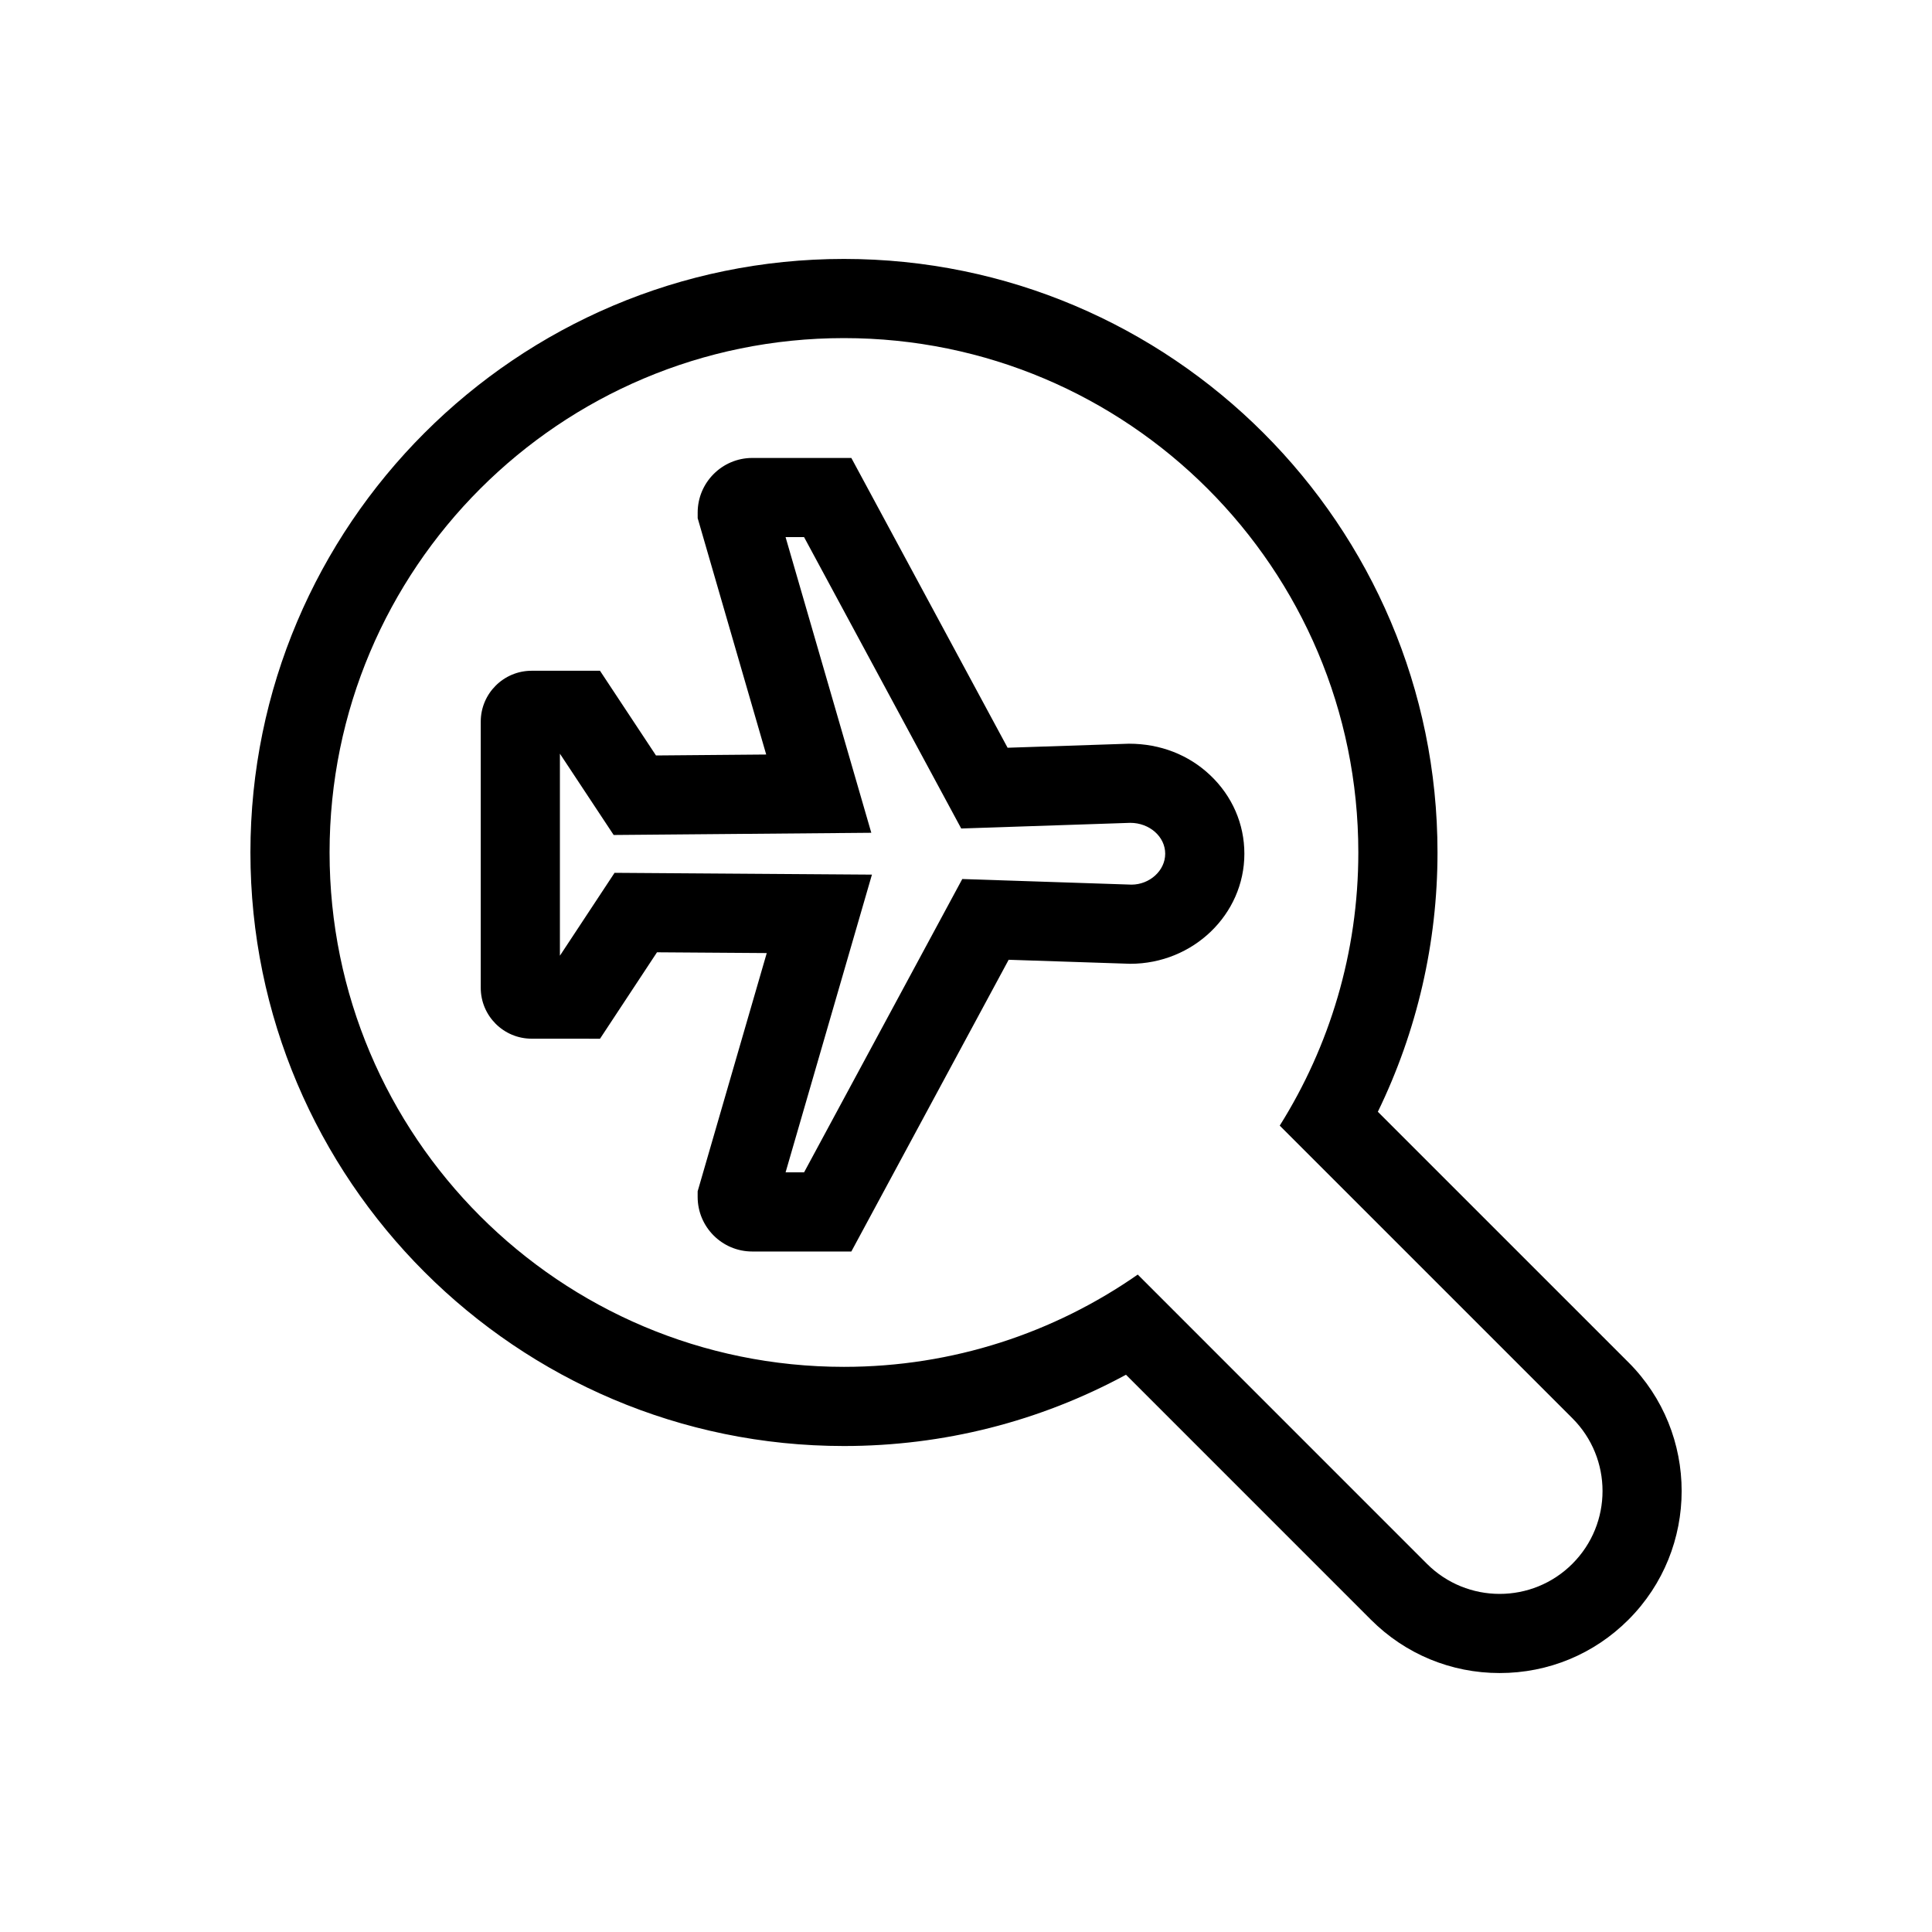
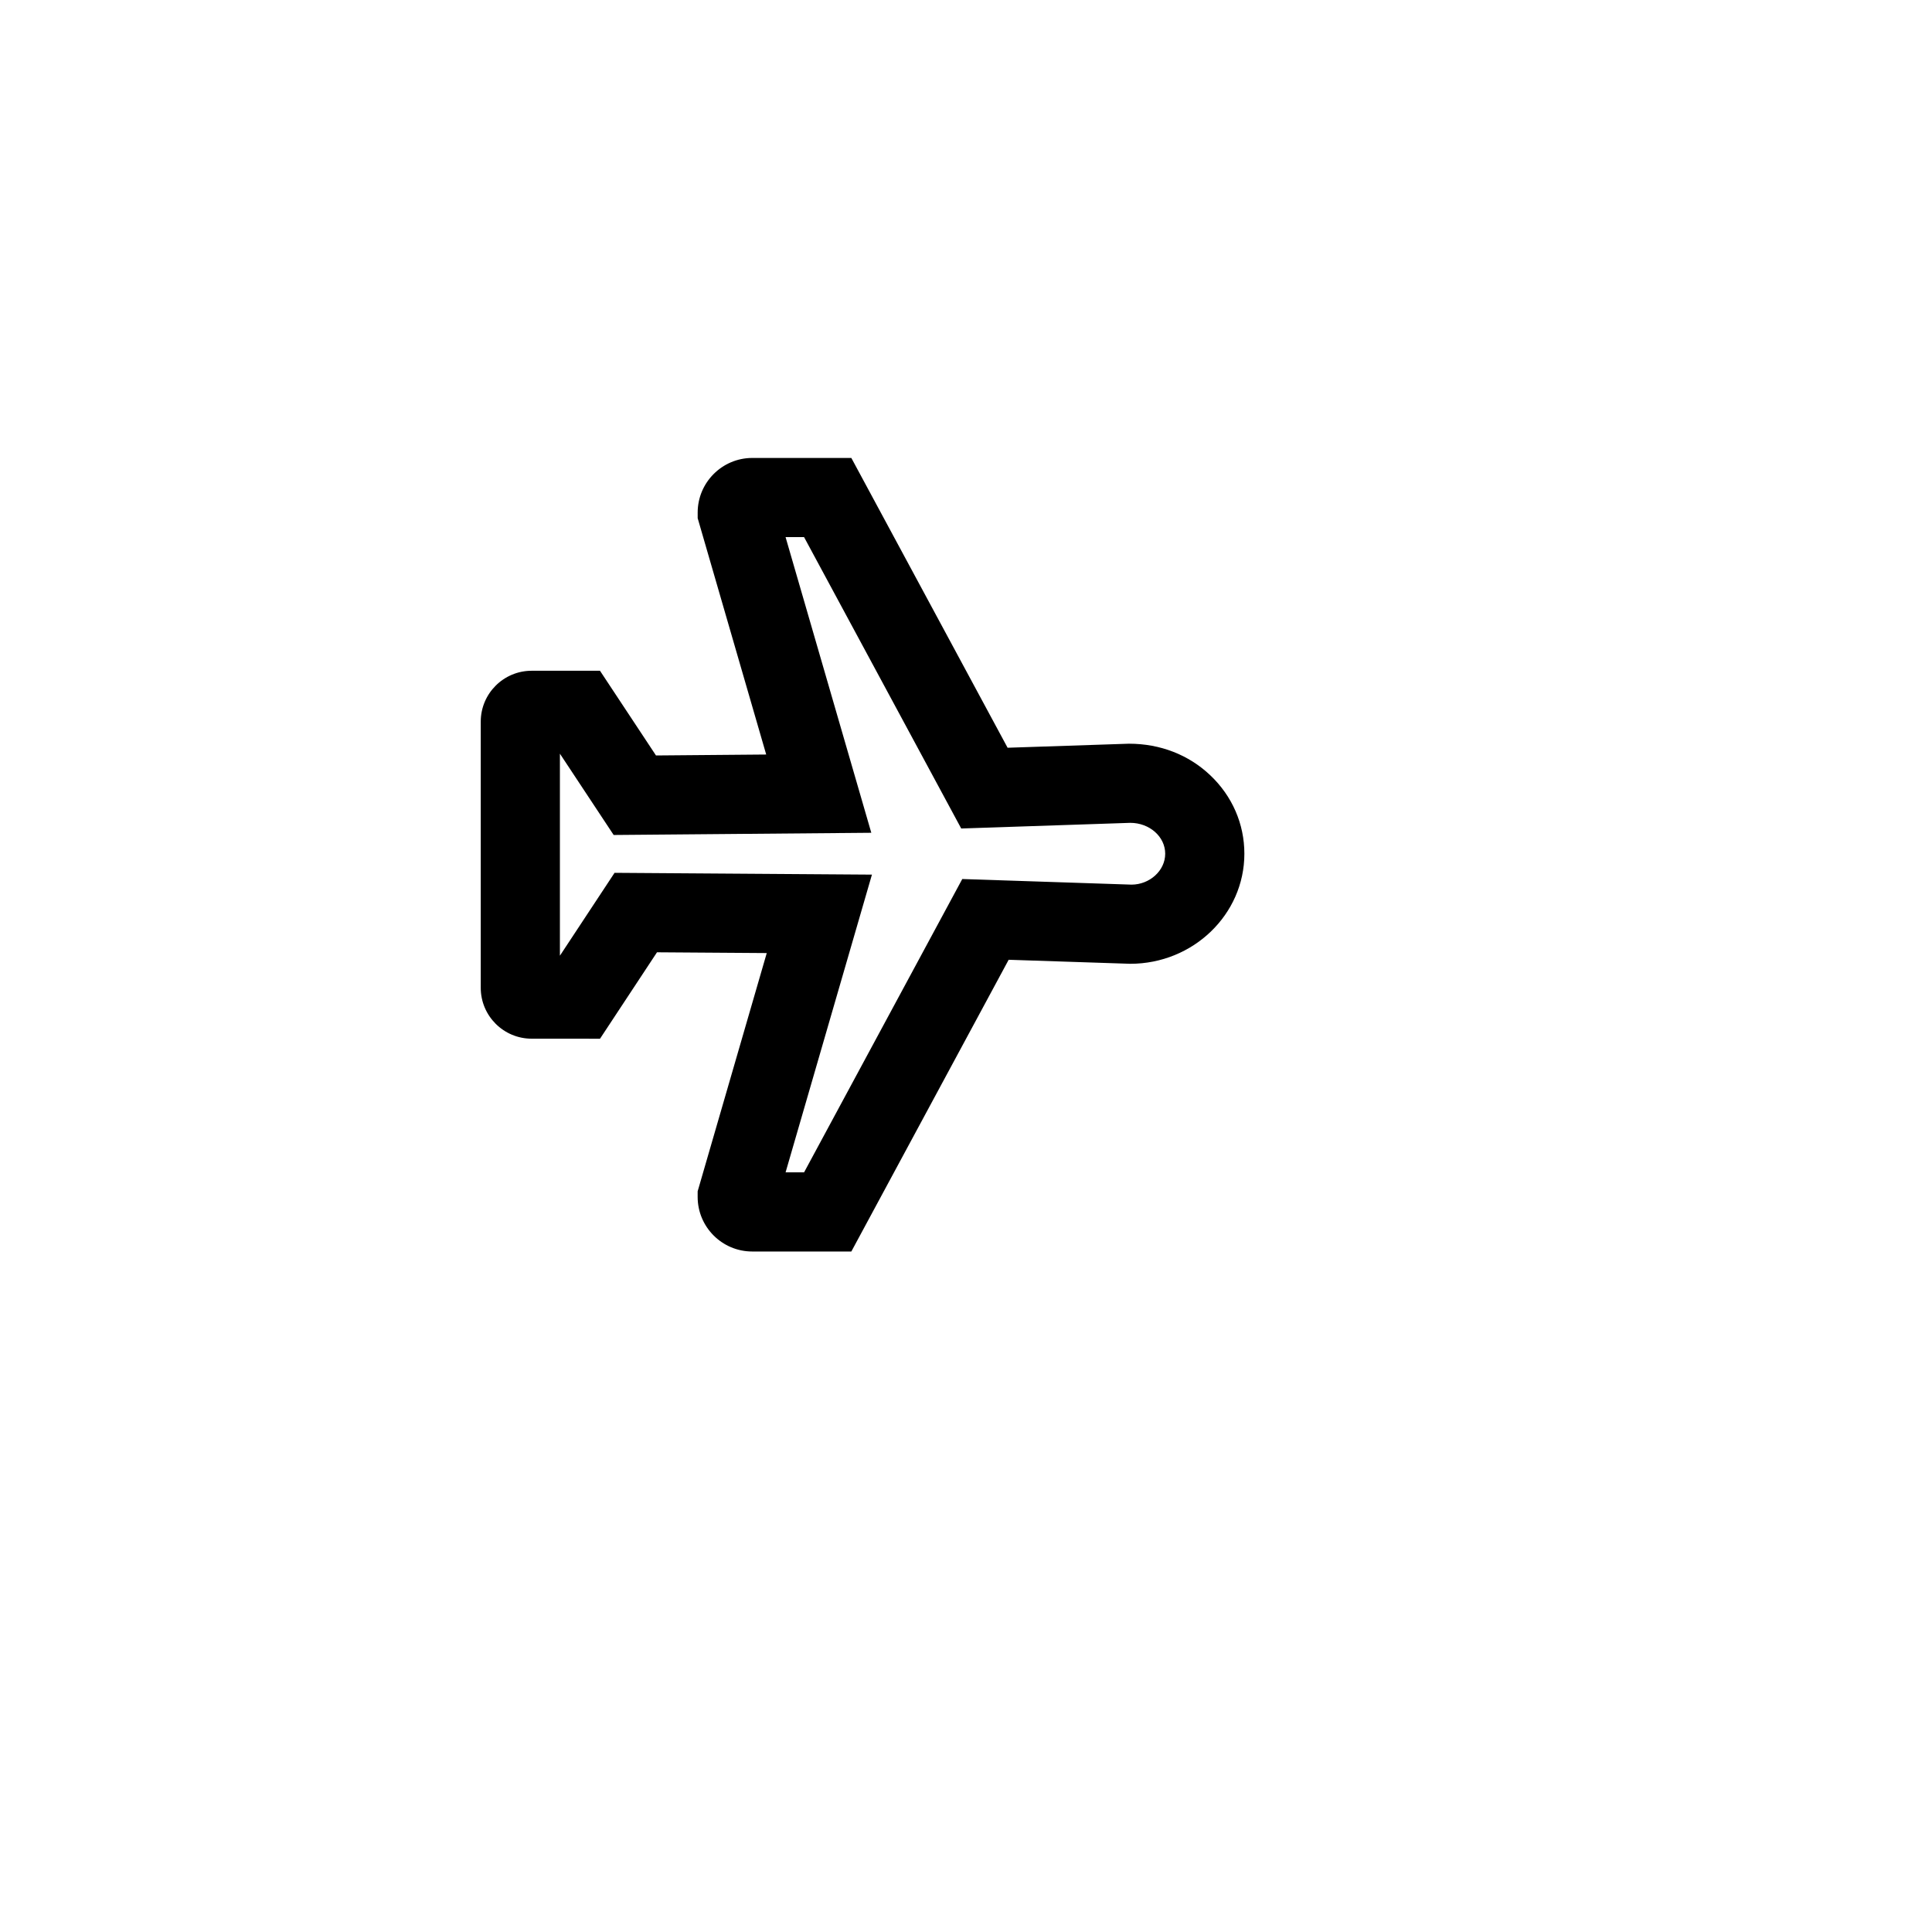
<svg xmlns="http://www.w3.org/2000/svg" fill="#000000" width="800px" height="800px" version="1.1" viewBox="144 144 512 512">
  <g>
-     <path d="m575.54 505.02-66.395-66.391c10.383-21.344 15.809-44.801 15.809-68.719 0-86.734-70.566-157.29-157.3-157.29-86.734 0-157.29 70.562-157.29 157.29 0 86.738 70.562 157.3 157.29 157.3 26.344 0 51.867-6.484 74.742-18.891l64.918 64.926c9.113 9.113 21.227 14.129 34.117 14.129 12.898 0 25.02-5.019 34.125-14.137 18.801-18.801 18.801-49.41-0.012-68.219zm-14.836 53.395c-5.32 5.324-12.301 7.984-19.281 7.984-6.973 0-13.953-2.656-19.281-7.984l-76.629-76.641c-22.078 15.398-48.914 24.457-77.863 24.457-75.285 0-136.31-61.043-136.31-136.32 0-75.285 61.027-136.31 136.31-136.31 75.281 0 136.32 61.027 136.32 136.31 0 26.598-7.652 51.406-20.828 72.391l77.559 77.551c10.648 10.648 10.648 27.914 0 38.562z" />
    <path d="m443.2 341.09h-0.023l-32.152 1.07-41.406-76.789-26.305-0.008c-7.953 0.023-14.422 6.516-14.422 14.469v1.488l18.16 62.637-29.207 0.25-14.844-22.453-18.109 0.004c-7.438 0-13.488 6.047-13.488 13.48v70.547c0 7.43 6.047 13.477 13.48 13.477l18.125 0.012 15.102-22.906 29.086 0.203-18.312 63.137v1.492c0 7.973 6.484 14.461 14.457 14.461h26.273l41.691-77.312 32.219 1.066c16.68 0 30.246-13.086 30.246-29.168 0-7.898-3.219-15.293-9.07-20.824-5.68-5.375-13.191-8.332-21.5-8.332zm0.672 37.348-44.859-1.488-41.922 77.73h-4.902l22.883-78.895-68.207-0.477-14.484 21.965v-53.539l14.246 21.547 68.277-0.586-22.719-78.352h4.902l41.645 77.219 44.801-1.5c5.106 0 9.258 3.668 9.258 8.18 0.004 4.516-4.152 8.188-8.918 8.195z" />
  </g>
</svg>